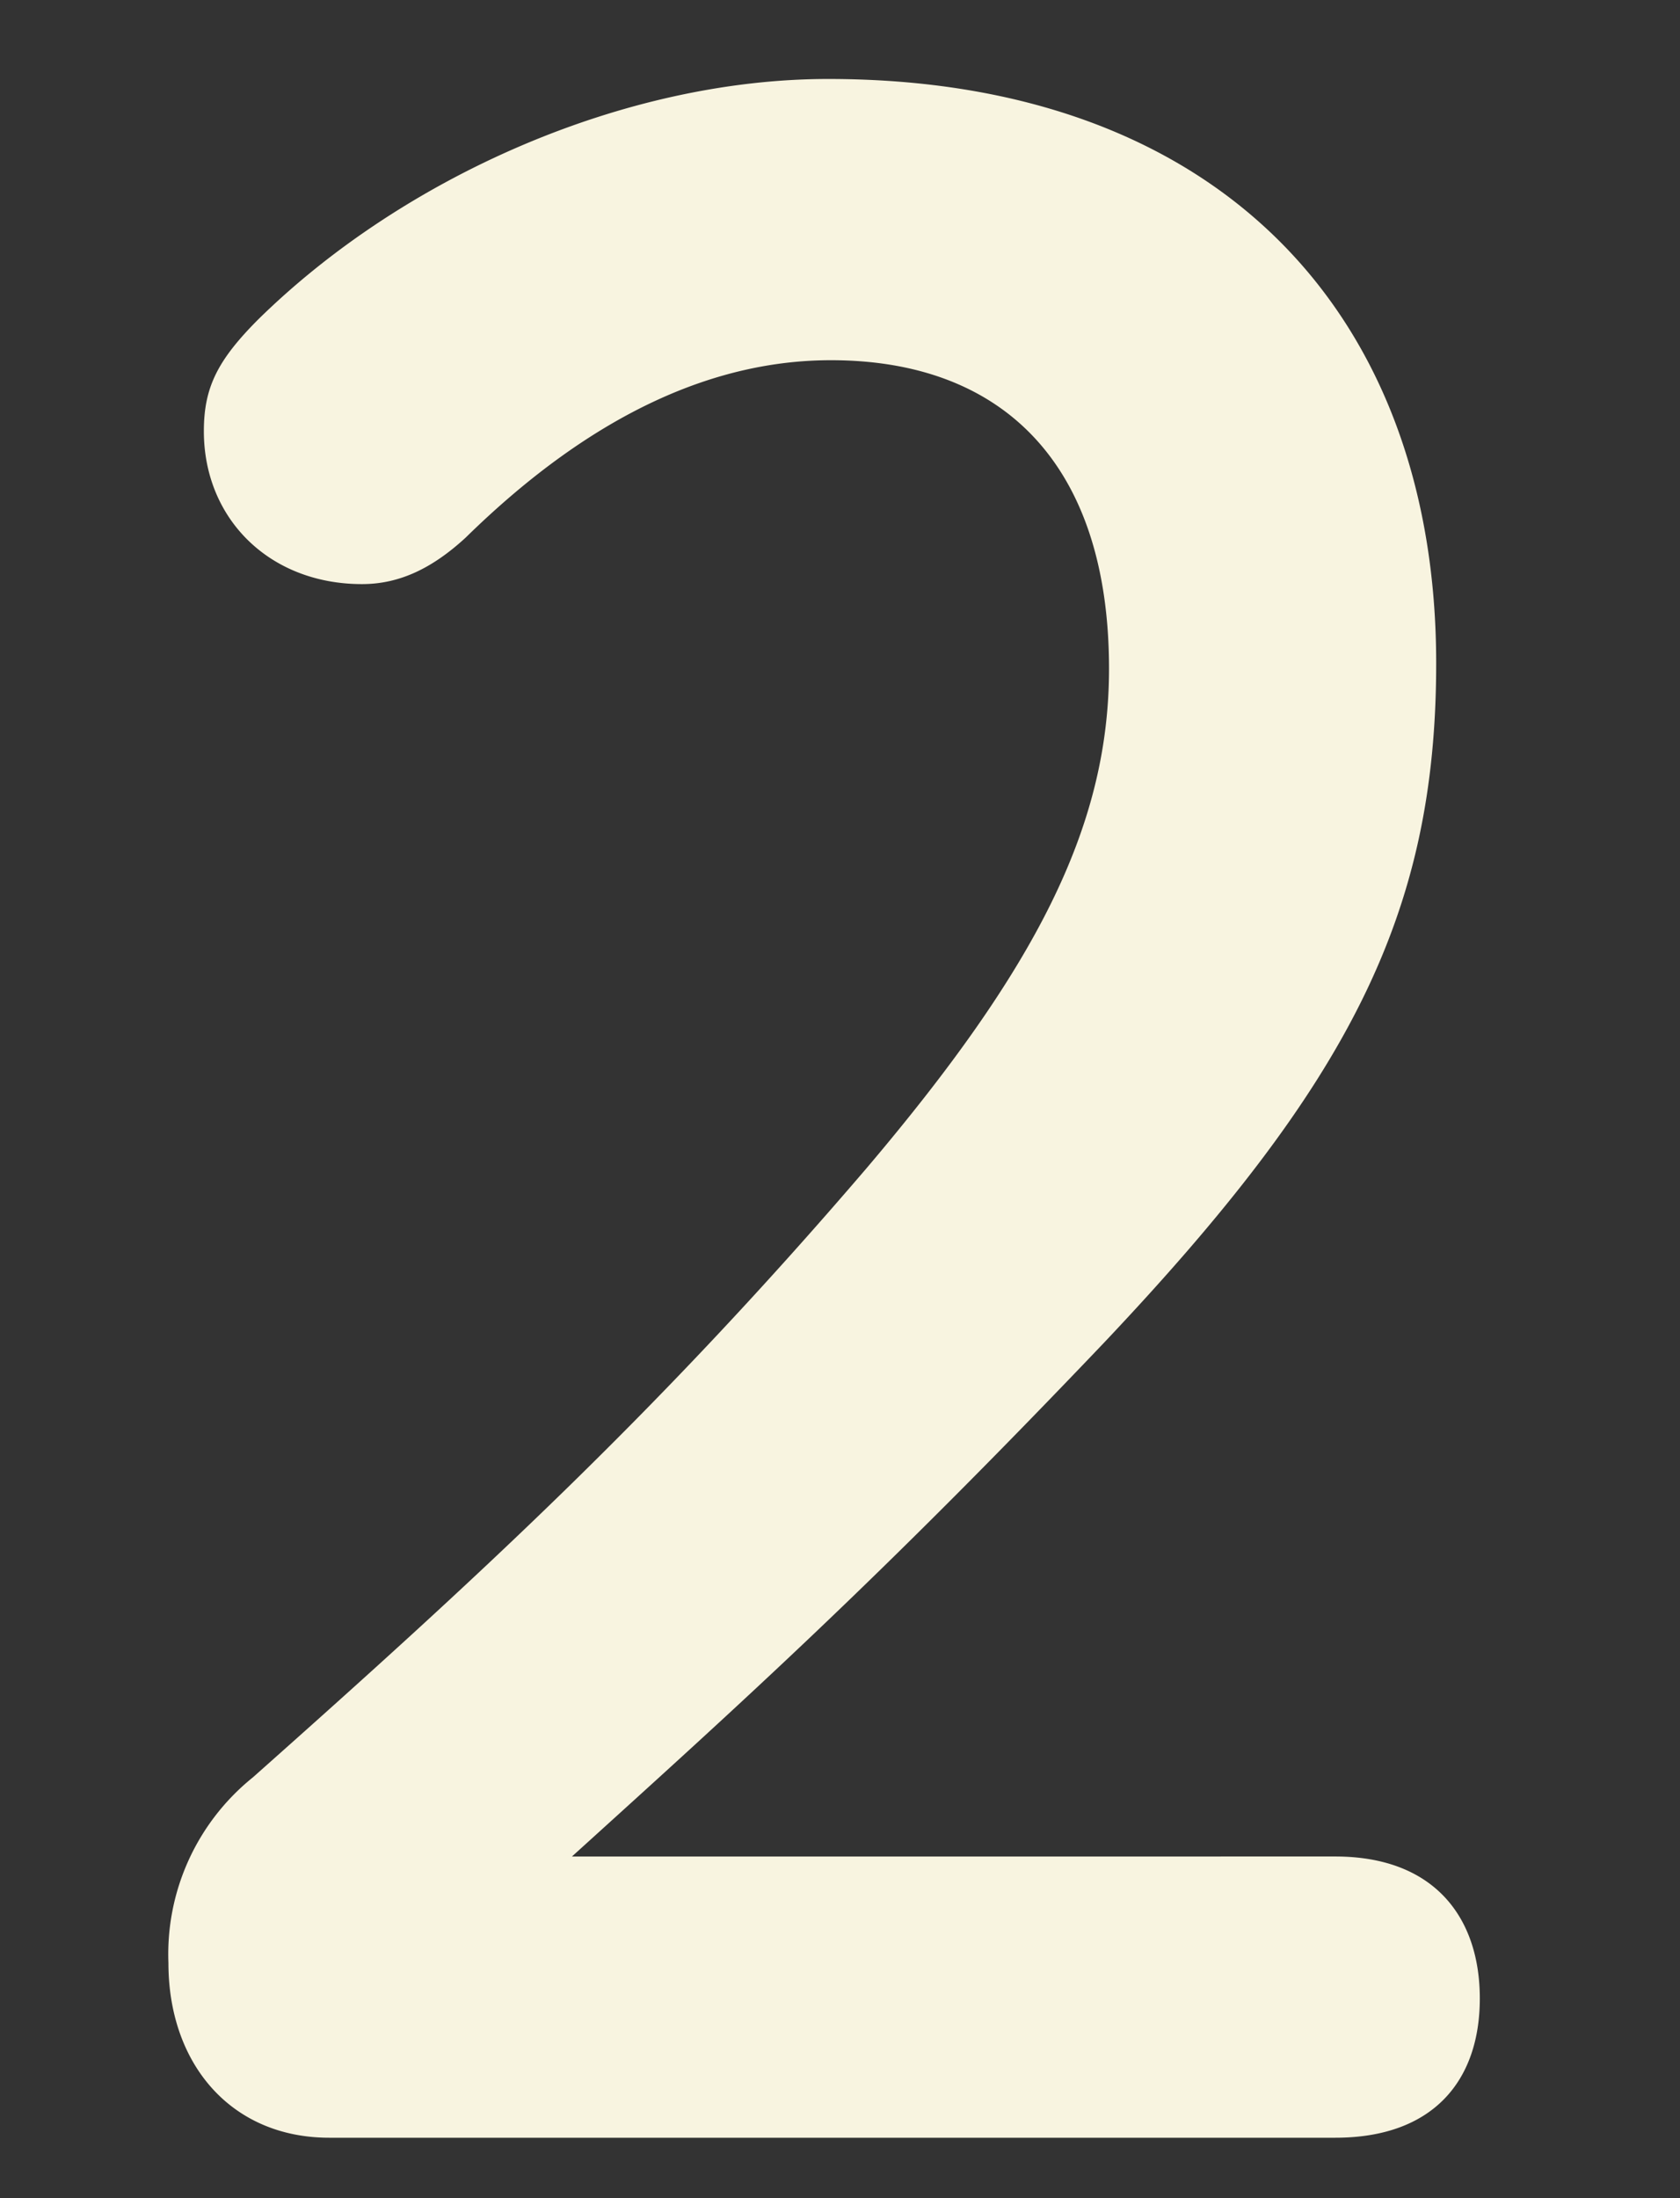
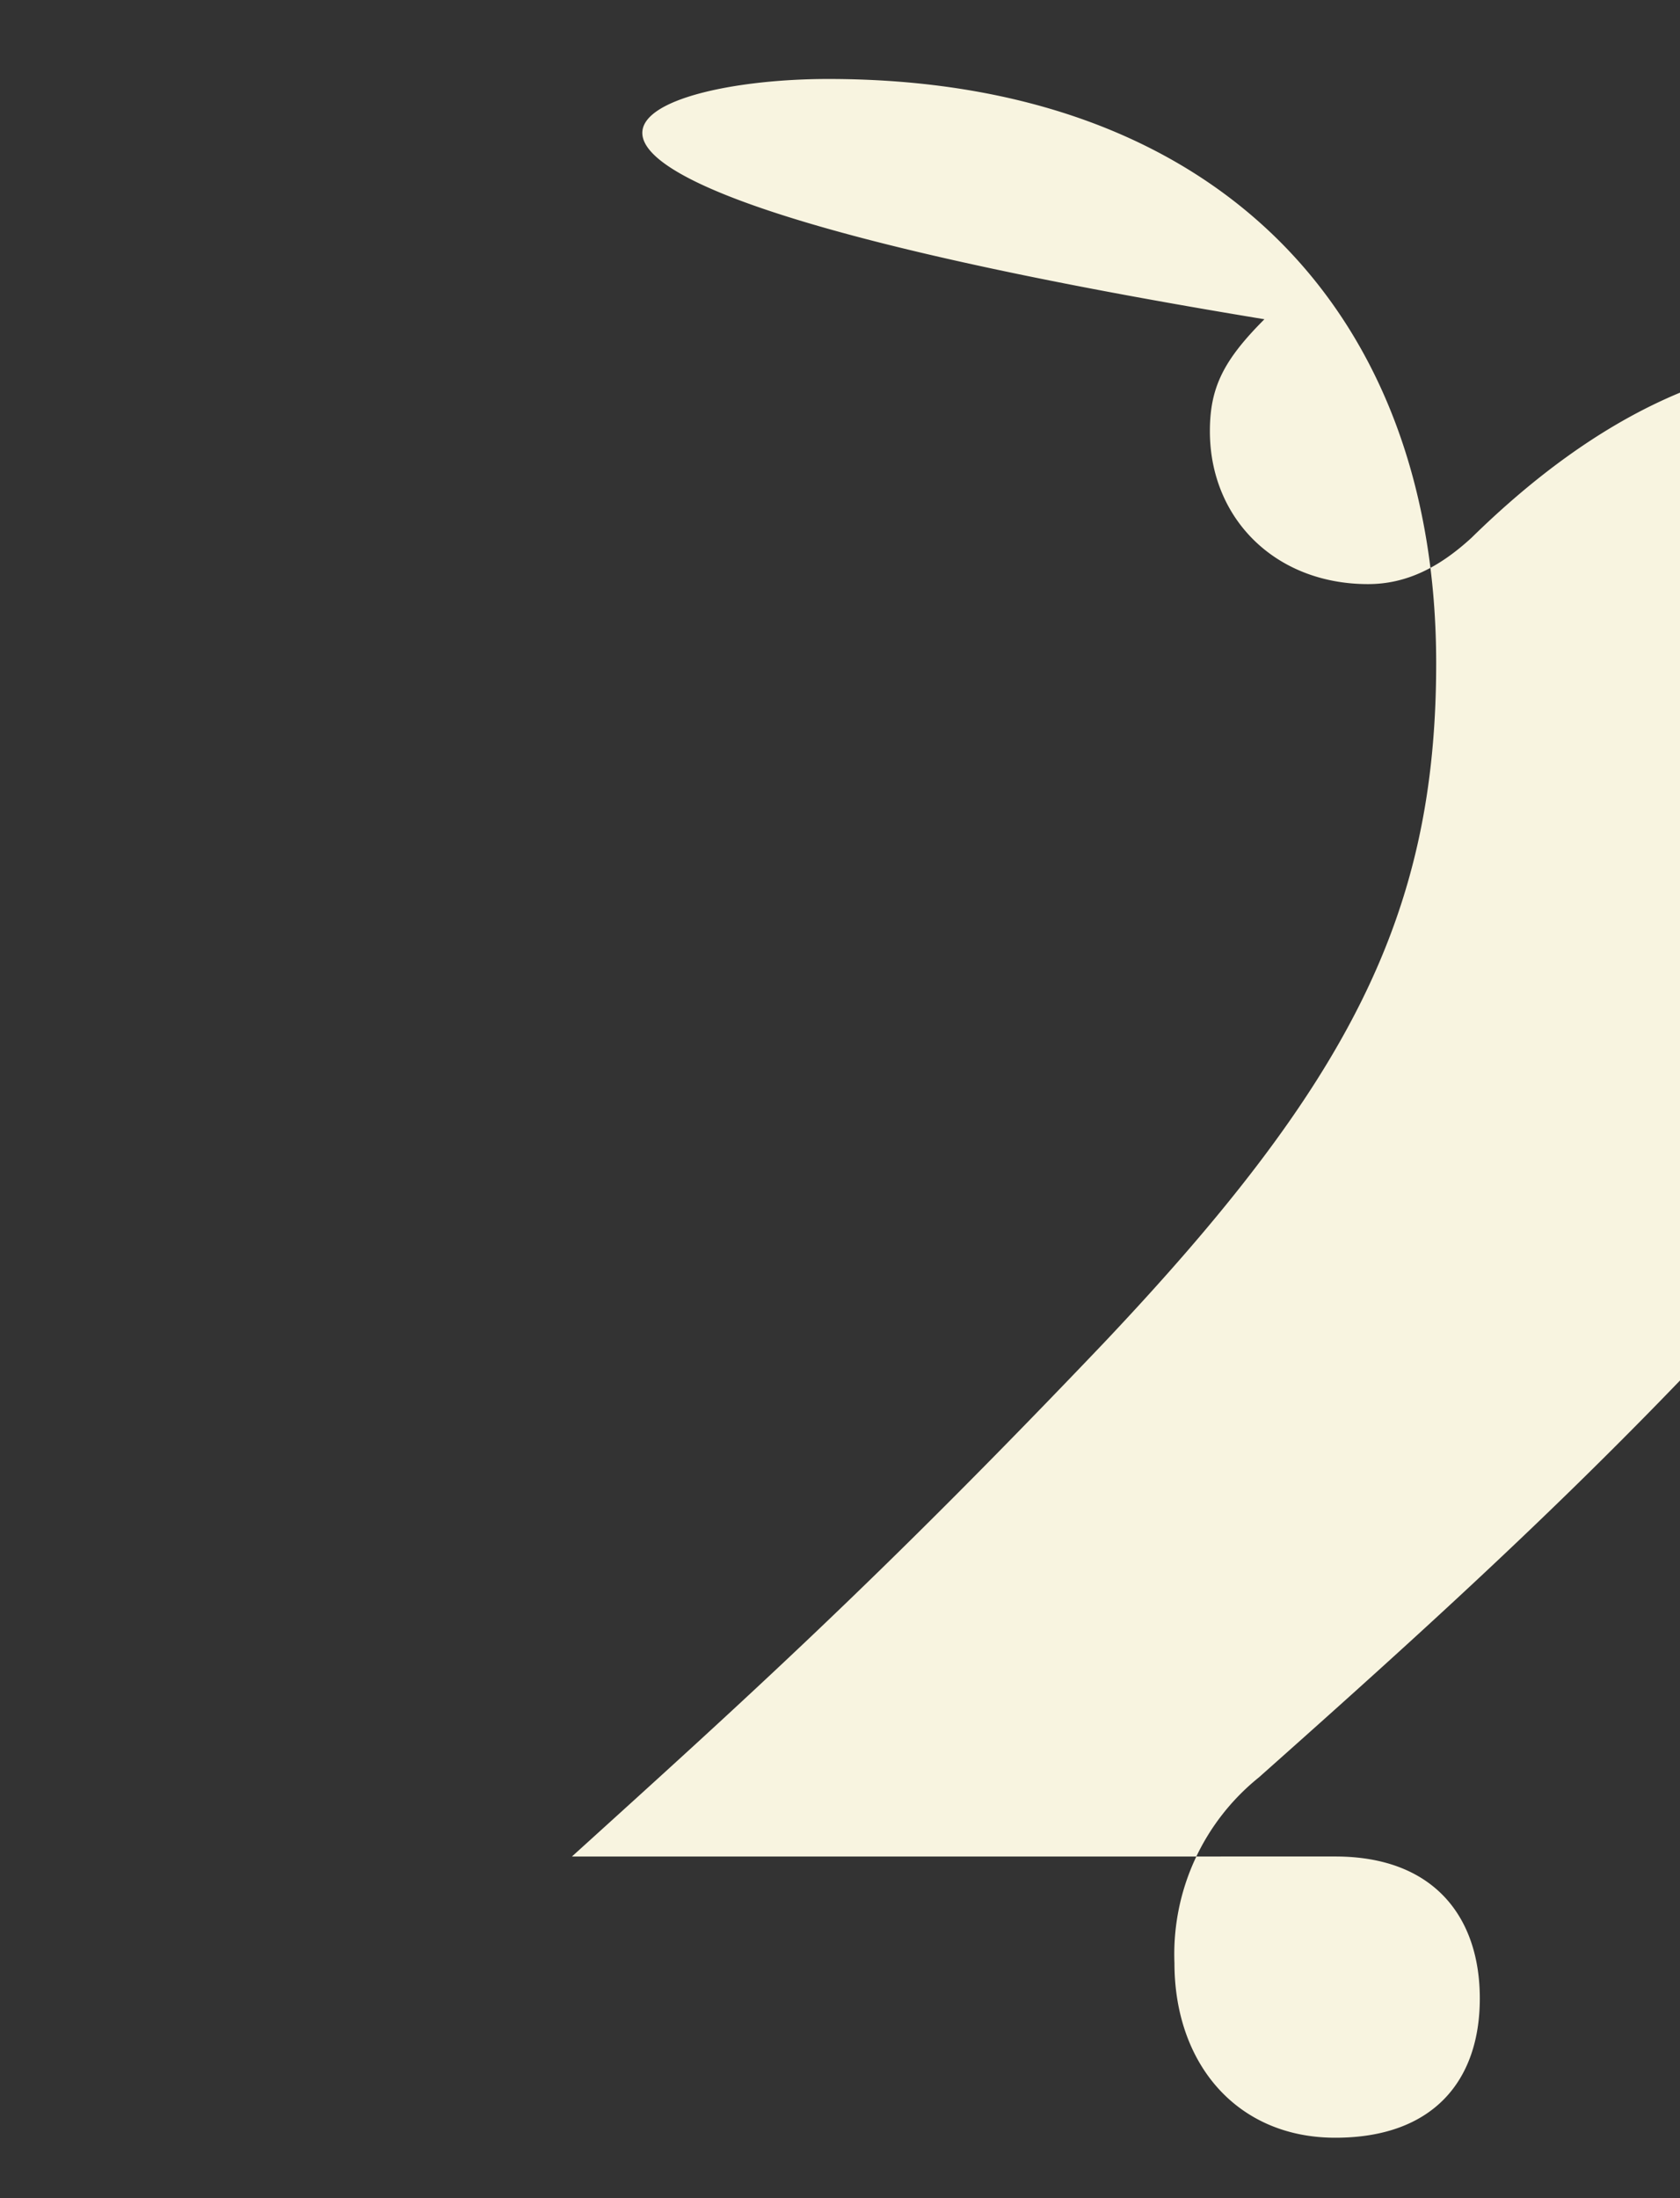
<svg xmlns="http://www.w3.org/2000/svg" width="130" height="170" viewBox="0 0 130 170">
  <rect x="0" y="0" width="130" height="170" fill="#333333" stroke="none" />
  <defs>
    <style>
      .cls-1 {
        fill: #f8f4e0;
      }
    </style>
  </defs>
  <g id="mamorico_LP">
-     <path class="cls-1" d="M103.327,143.577c7.595,0,11.182,4.646,11.182,10.981s-3.587,10.769-11.182,10.769H25.48c-7.594,0-12.447-5.7-12.447-13.515a17.549,17.549,0,0,1,6.54-14.359c16.877-14.993,31.012-27.874,47.468-47.09,13.08-15.415,18.776-26.4,18.776-38.644,0-15.837-8.228-23.861-21.518-23.861-8.651,0-18.144,3.8-28.271,13.725-2.531,2.323-5.062,3.59-8.016,3.59-7.173,0-12.237-5.068-12.237-11.825,0-3.379,1.055-5.49,4.22-8.658C31.177,13.709,48.265,6.108,64.087,6.108c30.169,0,47.046,18.16,47.046,45.189,0,19.428-6.751,32.52-25.737,52.581-17.511,18.371-27.848,27.663-41.139,39.7Z" />
+     <path class="cls-1" d="M103.327,143.577c7.595,0,11.182,4.646,11.182,10.981s-3.587,10.769-11.182,10.769c-7.594,0-12.447-5.7-12.447-13.515a17.549,17.549,0,0,1,6.54-14.359c16.877-14.993,31.012-27.874,47.468-47.09,13.08-15.415,18.776-26.4,18.776-38.644,0-15.837-8.228-23.861-21.518-23.861-8.651,0-18.144,3.8-28.271,13.725-2.531,2.323-5.062,3.59-8.016,3.59-7.173,0-12.237-5.068-12.237-11.825,0-3.379,1.055-5.49,4.22-8.658C31.177,13.709,48.265,6.108,64.087,6.108c30.169,0,47.046,18.16,47.046,45.189,0,19.428-6.751,32.52-25.737,52.581-17.511,18.371-27.848,27.663-41.139,39.7Z" />
  </g>
</svg>